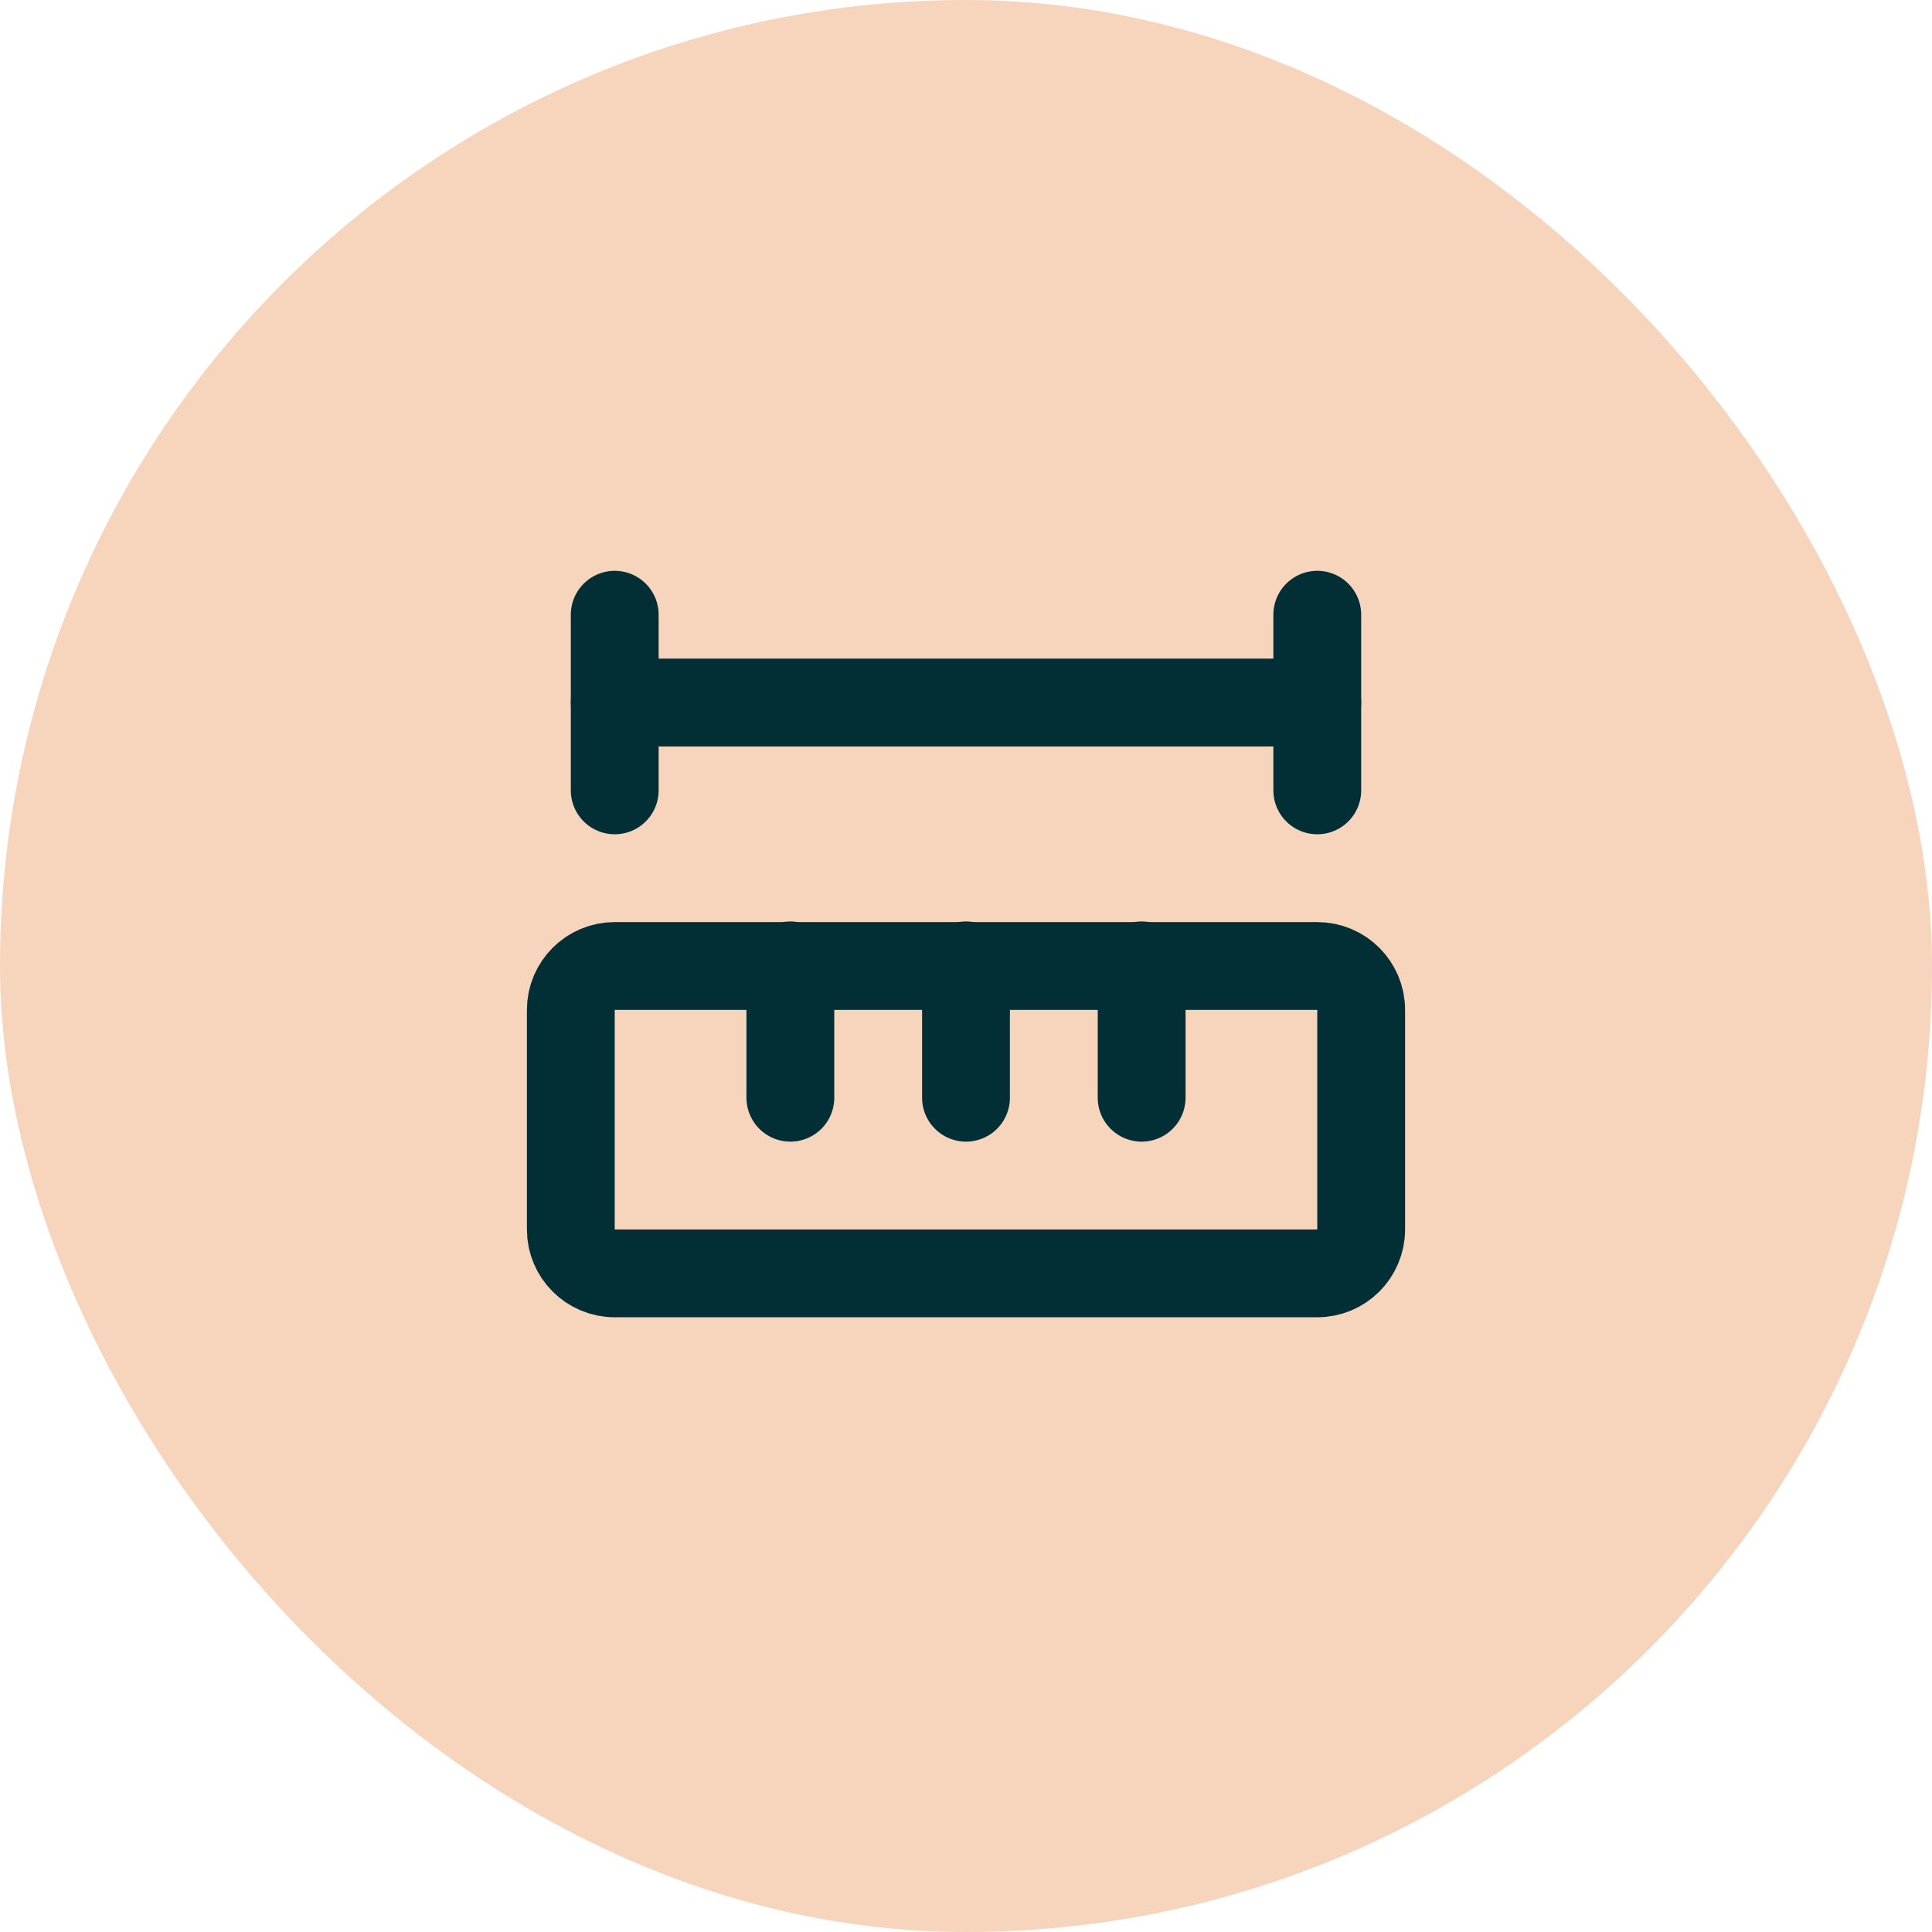
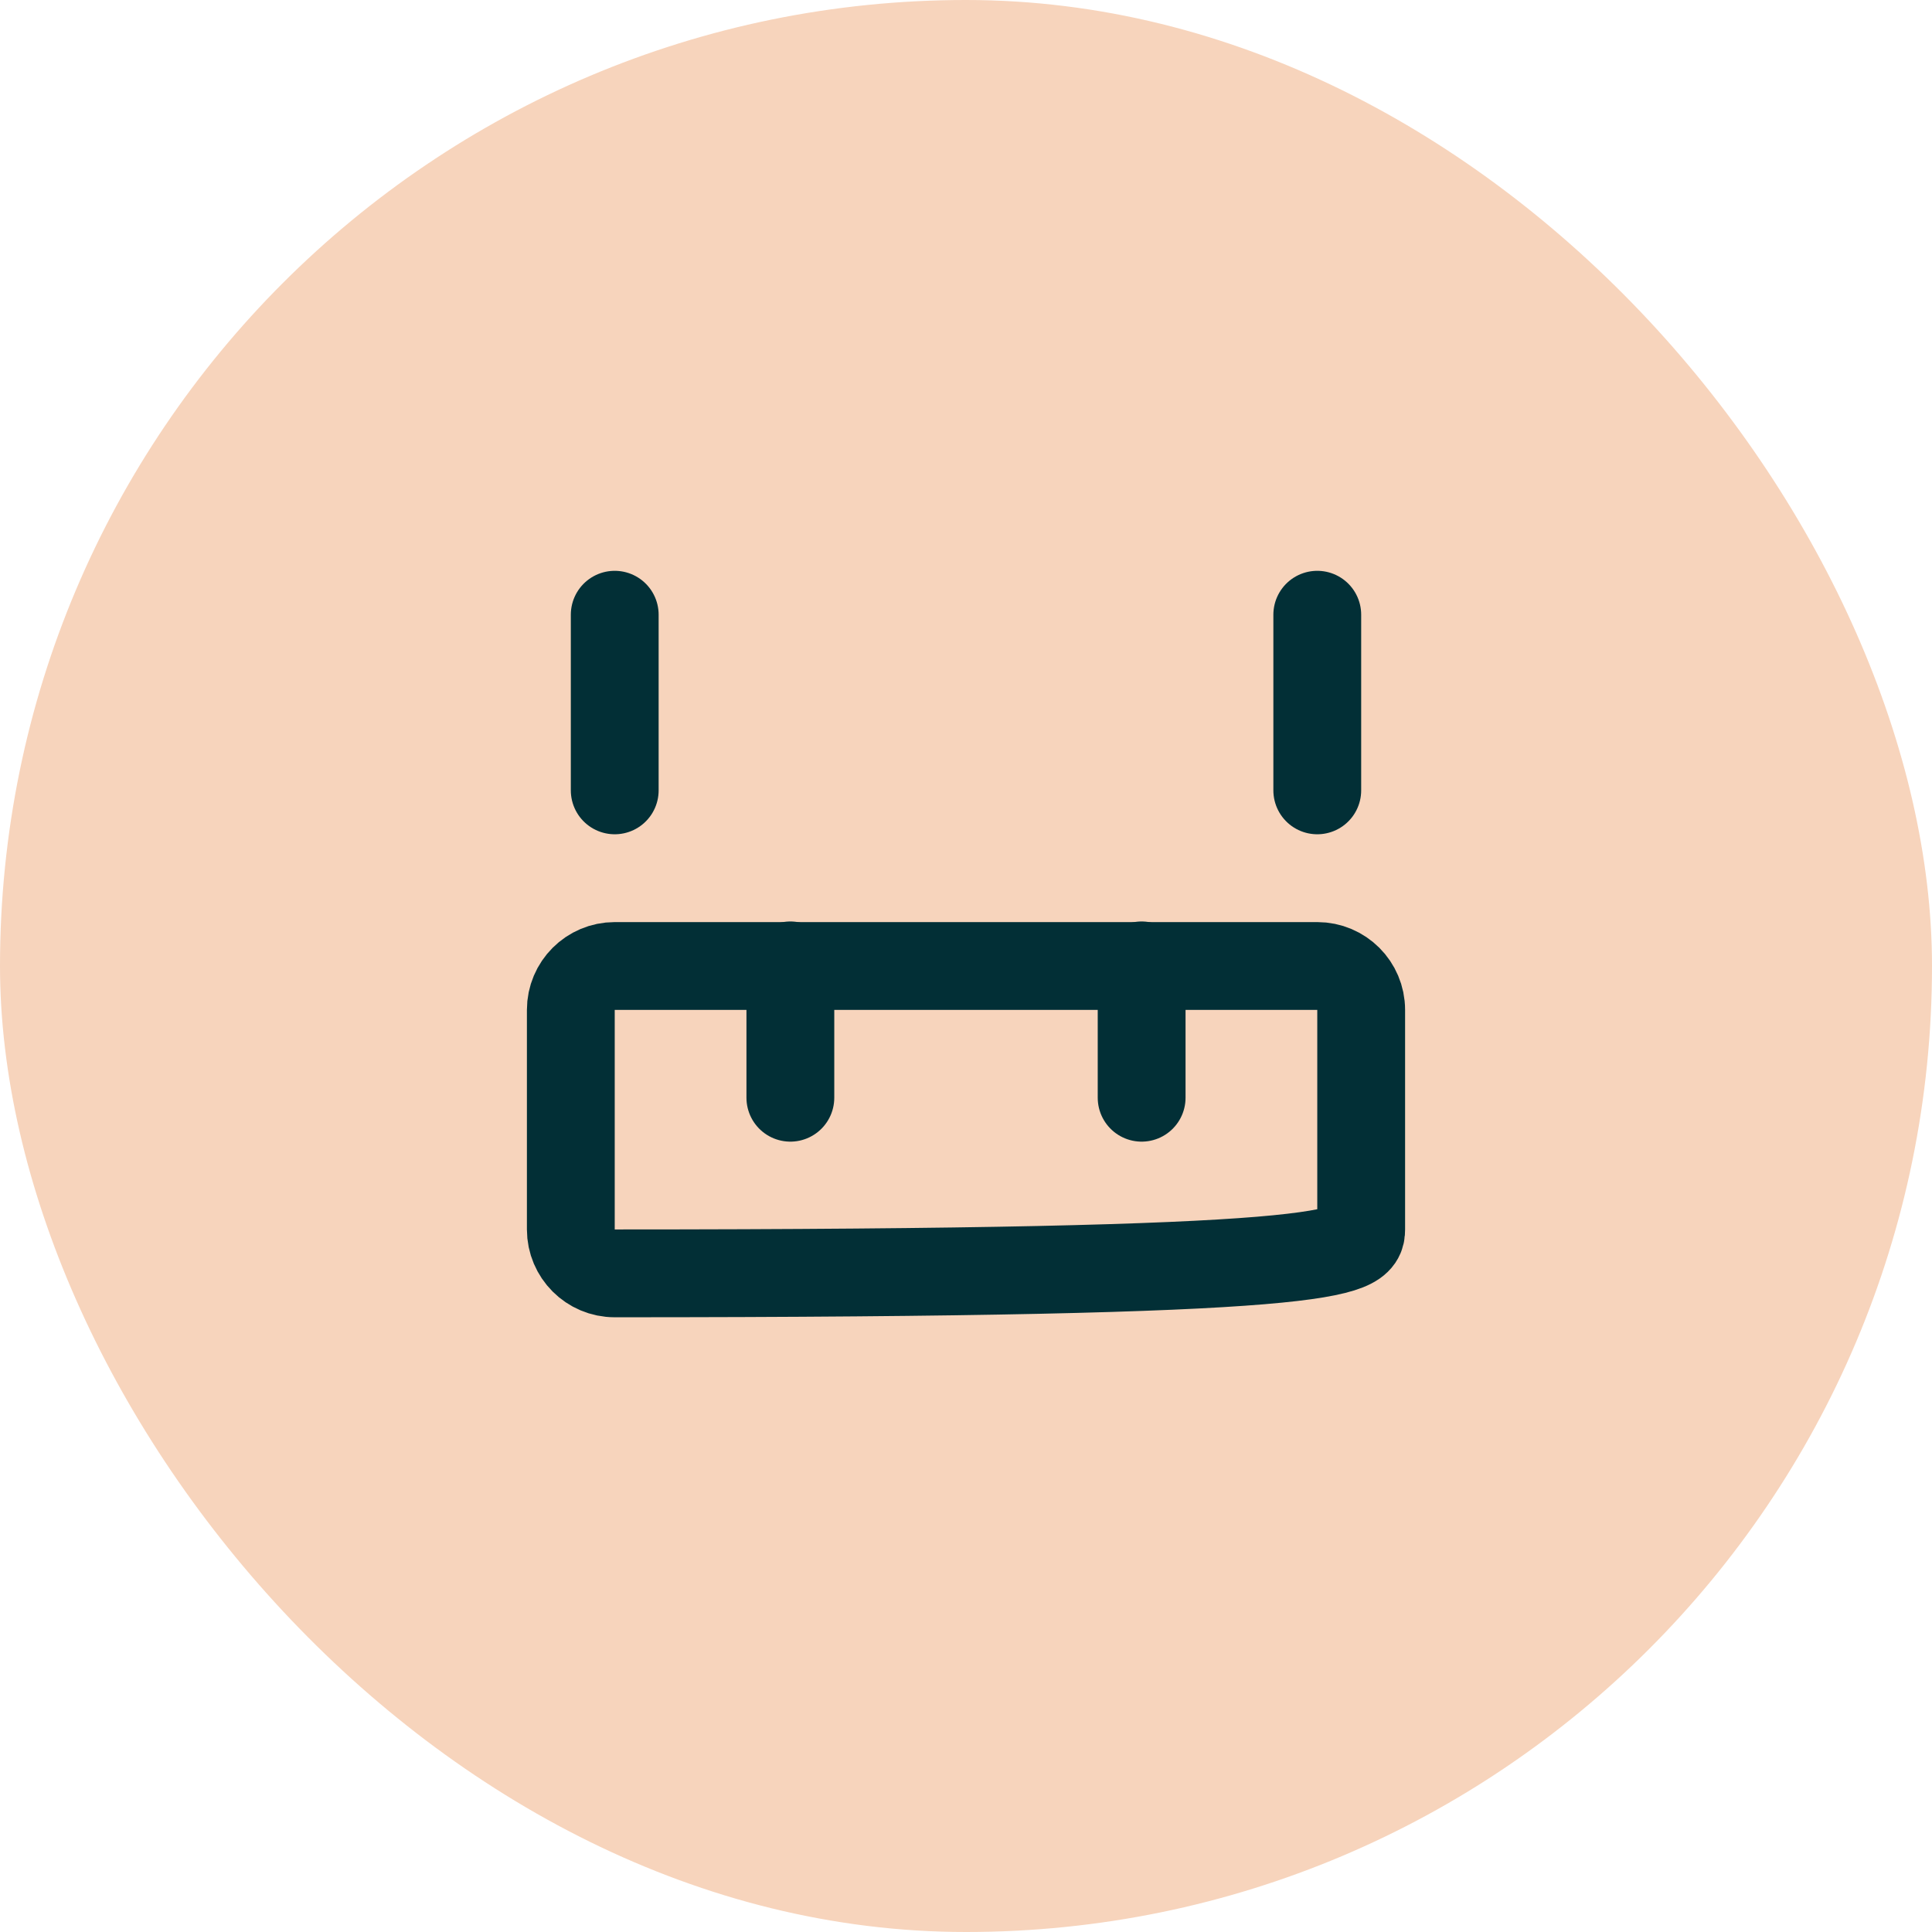
<svg xmlns="http://www.w3.org/2000/svg" width="44" height="44" viewBox="0 0 44 44" fill="none">
  <rect width="44" height="44" rx="22" fill="#F7D4BC" />
-   <path d="M22 25V21.986" stroke="#022F36" stroke-width="2" stroke-linecap="round" stroke-linejoin="round" />
  <path d="M26 25V21.986" stroke="#022F36" stroke-width="2" stroke-linecap="round" stroke-linejoin="round" />
-   <path d="M30 16H14" stroke="#022F36" stroke-width="2" stroke-linecap="round" stroke-linejoin="round" />
  <path d="M30 18V14" stroke="#022F36" stroke-width="2" stroke-linecap="round" stroke-linejoin="round" />
  <path d="M14 18V14" stroke="#022F36" stroke-width="2" stroke-linecap="round" stroke-linejoin="round" />
  <path d="M18 25V21.986" stroke="#022F36" stroke-width="2" stroke-linecap="round" stroke-linejoin="round" />
-   <path d="M30 22H14C13.448 22 13 22.448 13 23V28C13 28.552 13.448 29 14 29H30C30.552 29 31 28.552 31 28V23C31 22.448 30.552 22 30 22Z" stroke="#022F36" stroke-width="2" stroke-linecap="round" stroke-linejoin="round" />
+   <path d="M30 22H14C13.448 22 13 22.448 13 23V28C13 28.552 13.448 29 14 29C30.552 29 31 28.552 31 28V23C31 22.448 30.552 22 30 22Z" stroke="#022F36" stroke-width="2" stroke-linecap="round" stroke-linejoin="round" />
</svg>